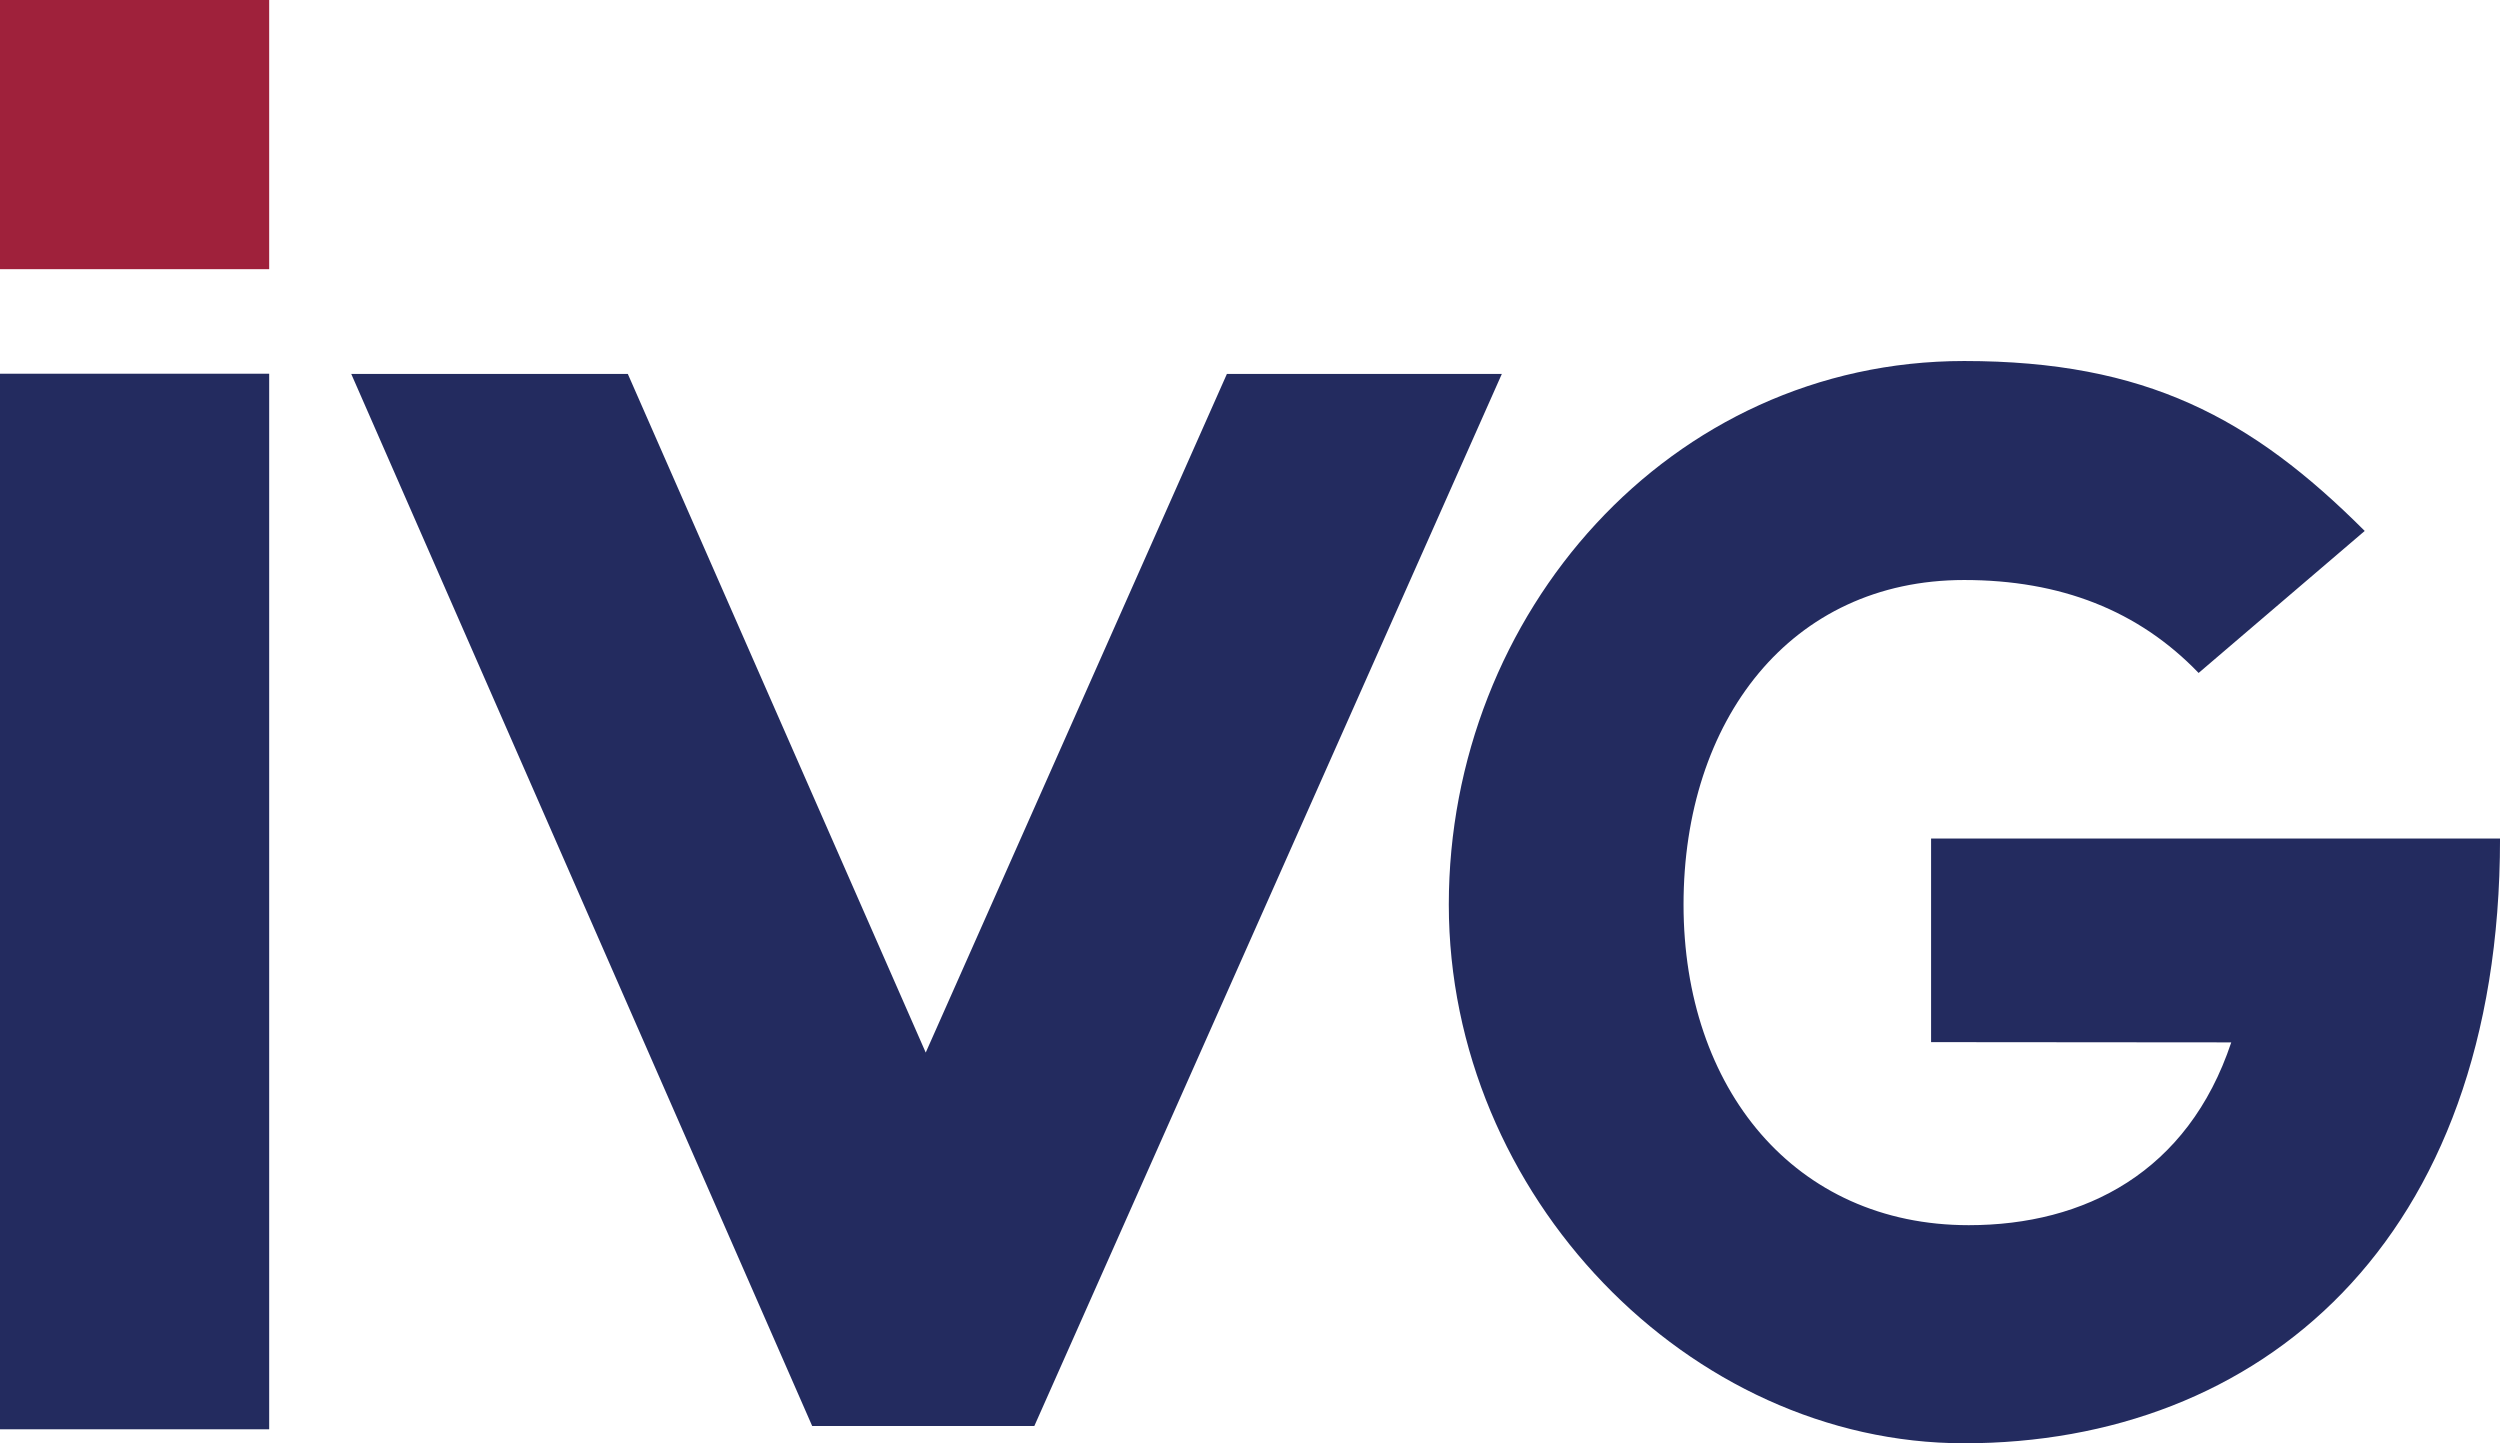
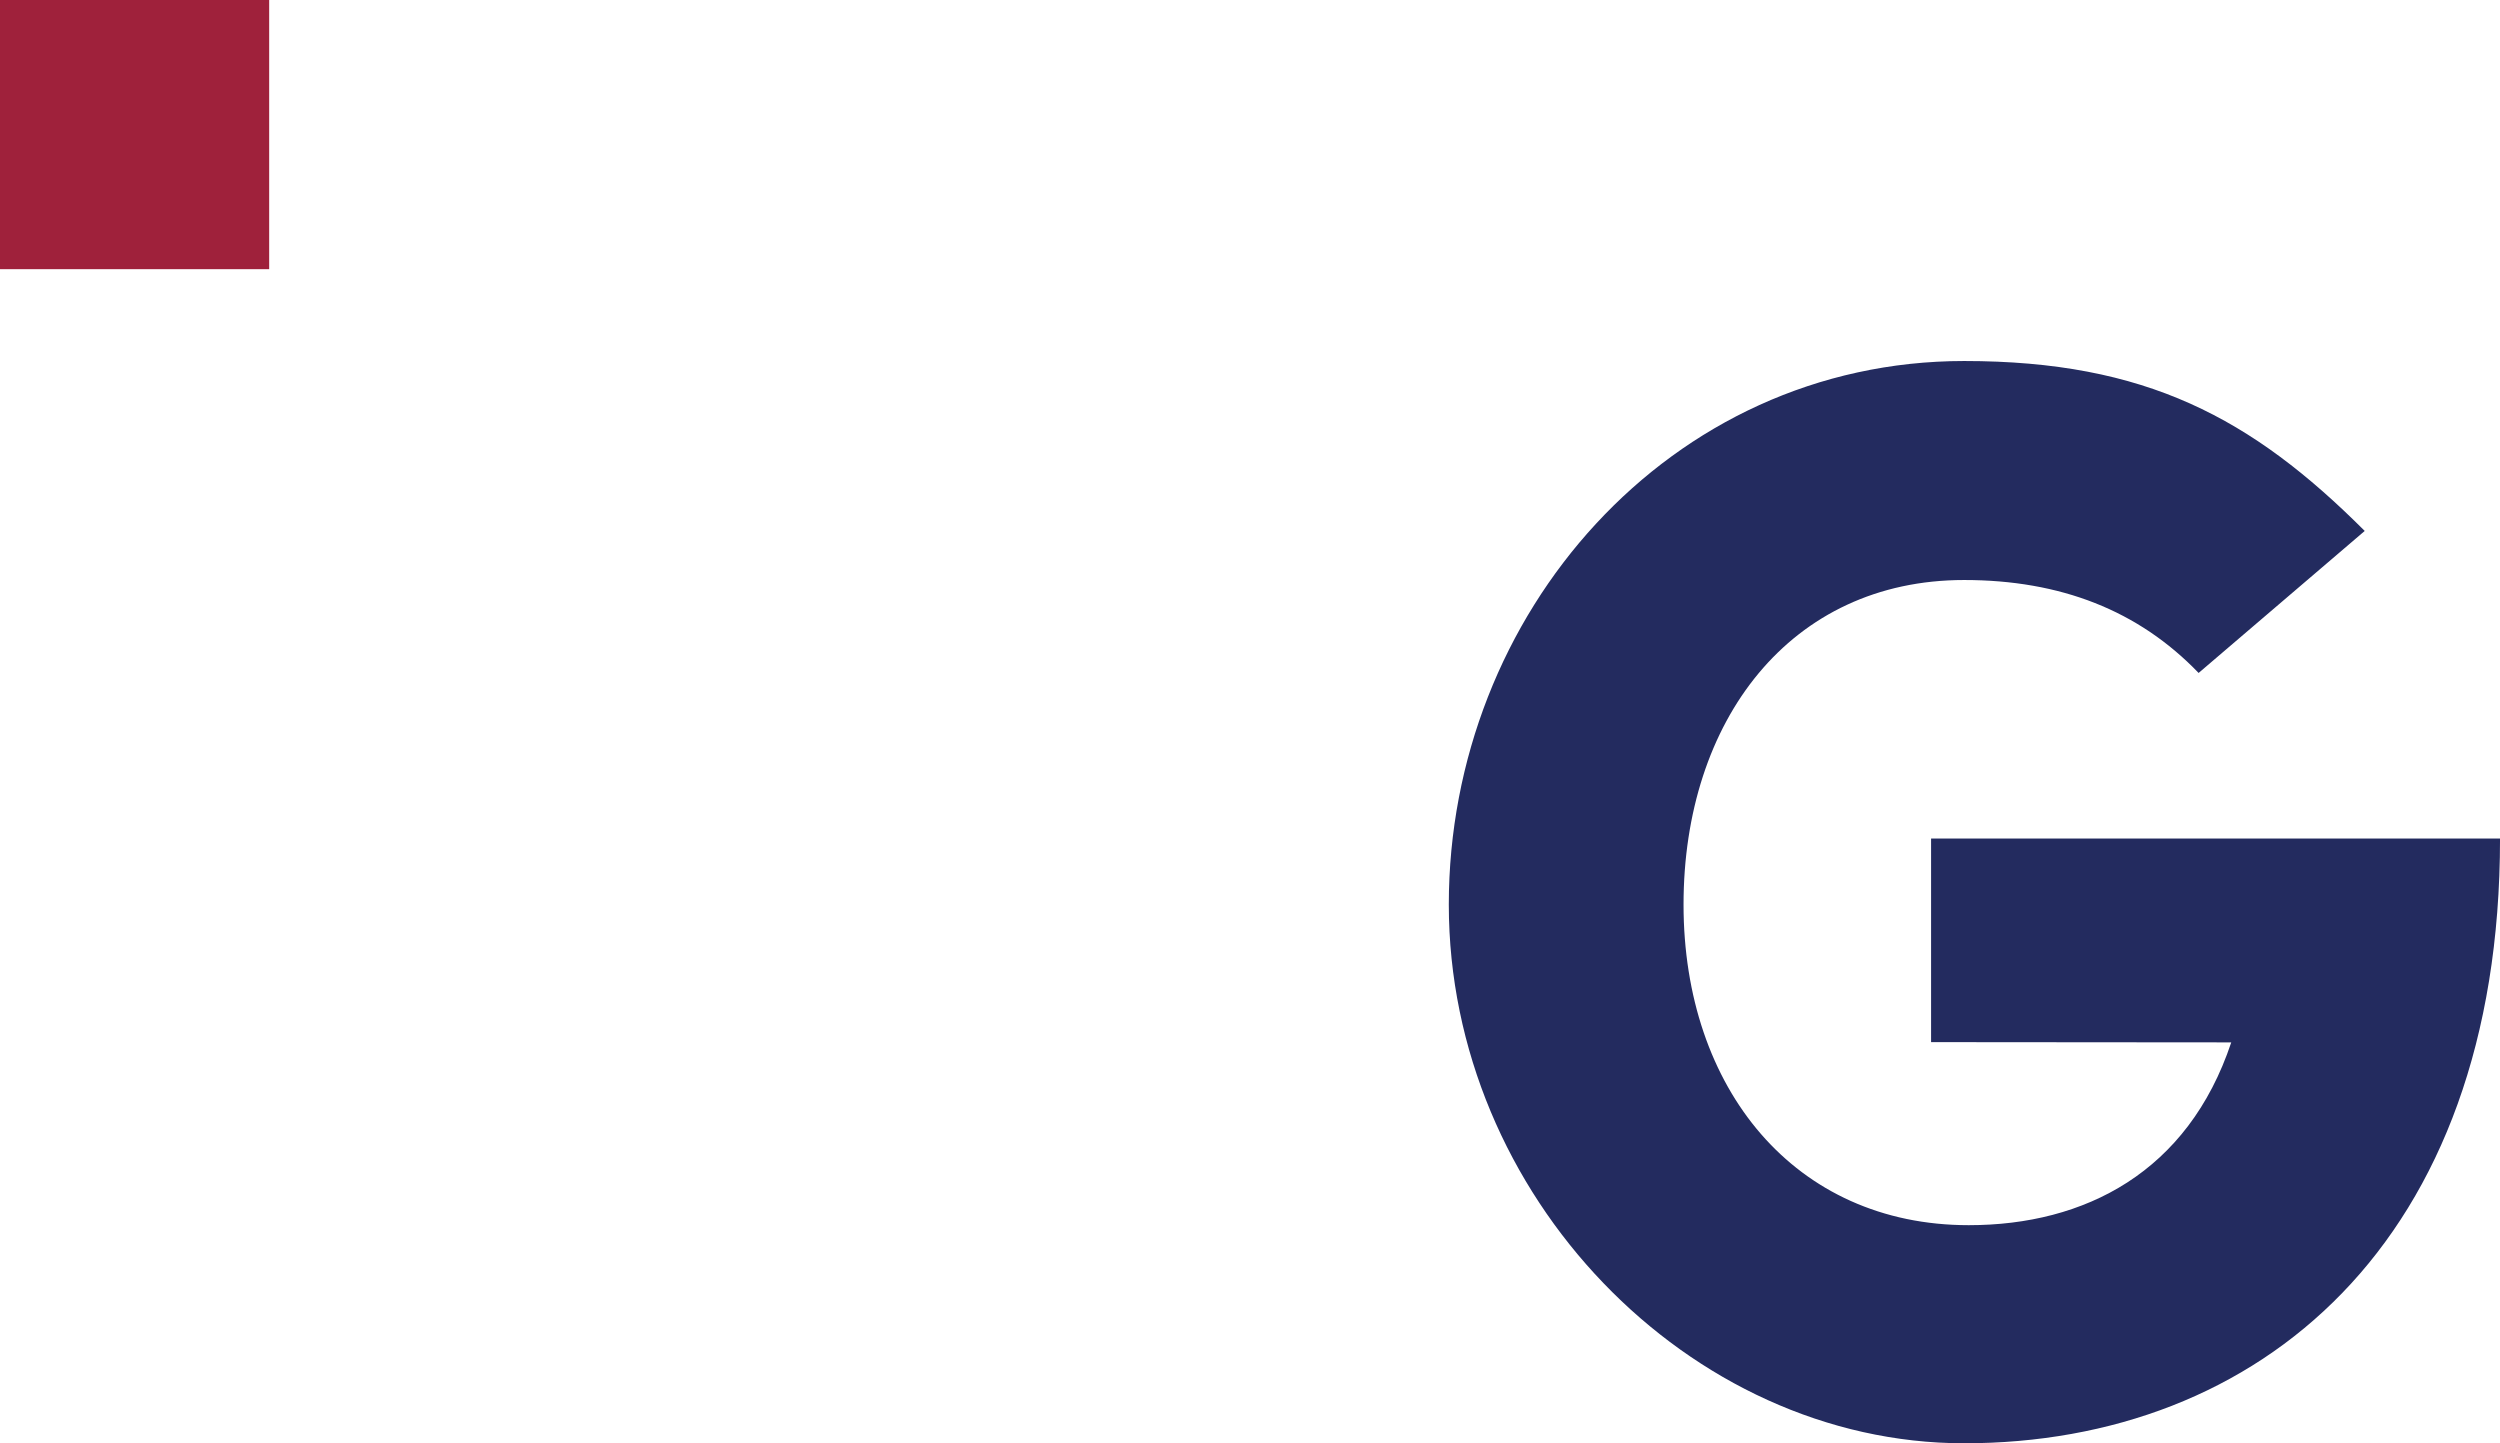
<svg xmlns="http://www.w3.org/2000/svg" xmlns:ns1="http://www.inkscape.org/namespaces/inkscape" xmlns:ns2="http://sodipodi.sourceforge.net/DTD/sodipodi-0.dtd" width="101.272" height="58.464" id="svg6846" version="1.1" ns1:version="0.47 r22583" ns2:docname="New document 3">
  <defs id="defs6848">
    <ns1:perspective ns2:type="inkscape:persp3d" ns1:vp_x="0 : 526.18109 : 1" ns1:vp_y="0 : 1000 : 0" ns1:vp_z="744.09448 : 526.18109 : 1" ns1:persp3d-origin="372.04724 : 350.78739 : 1" id="perspective6854" />
    <ns1:perspective id="perspective6832" ns1:persp3d-origin="0.5 : 0.33333333 : 1" ns1:vp_z="1 : 0.5 : 1" ns1:vp_y="0 : 1000 : 0" ns1:vp_x="0 : 0.5 : 1" ns2:type="inkscape:persp3d" />
    <clipPath clipPathUnits="userSpaceOnUse" id="clipPath4012">
      <path d="m 0,0 595.275,0 0,841.887 L 0,841.887 0,0 z" id="path4014" />
    </clipPath>
  </defs>
  <ns2:namedview id="base" pagecolor="#ffffff" bordercolor="#666666" borderopacity="1.0" ns1:pageopacity="0.0" ns1:pageshadow="2" ns1:zoom="7.9193384" ns1:cx="50.636063" ns1:cy="29.232241" ns1:document-units="px" ns1:current-layer="layer1" showgrid="false" ns1:window-width="1024" ns1:window-height="708" ns1:window-x="-4" ns1:window-y="-4" ns1:window-maximized="1" />
  <g ns1:label="Layer 1" ns1:groupmode="layer" id="layer1" transform="translate(-237.935,-428.844)">
    <g id="g4000" transform="matrix(1.25,0,0,-1.25,275.435,471.482)">
-       <path d="m 0,0 9.76,21.992 8.91,0 -15.15,-34.093 -7.2,0 -14.937,34.093 8.963,0 L 0,0 z" style="fill:#232b5f;fill-opacity:1;fill-rule:nonzero;stroke:none" id="path4002" />
-     </g>
-     <path d="m 248.839,486.743 -10.904,0 0,-42.76 10.904,0 0,42.76 z" style="fill:#232b5f;fill-opacity:1;fill-rule:nonzero;stroke:none" id="path4004" />
+       </g>
    <path d="m 248.839,439.748 -10.904,0 0,-10.904 10.904,0 0,10.904 z" style="fill:#9f213b;fill-opacity:1;fill-rule:nonzero;stroke:none" id="path4006" />
    <g transform="matrix(1.25,0,0,-1.25,-337.557,1416.837)" id="g4008">
      <g id="g4010" clip-path="url(#clipPath4012)">
        <g id="g4016" transform="translate(532.702,756.614)">
          <path d="m 0,0 c -1.403,-4.208 -4.747,-5.924 -8.508,-5.924 -5.64,0 -9.242,4.427 -9.242,10.389 0,5.961 3.454,10.519 9.094,10.519 3.119,0 5.648,-0.984 7.598,-3.012 l 5.383,4.602 c -3.666,3.667 -7.099,5.507 -12.981,5.507 -9.547,0 -16.701,-8.193 -16.701,-17.616 0,-9.424 7.786,-17.457 16.701,-17.457 9.533,0 17.366,6.468 17.366,19.599 l -18.438,0 0,-6.599 L 0,0 z" style="fill:#232b5f;fill-opacity:1;fill-rule:nonzero;stroke:none" id="path4018" />
        </g>
      </g>
    </g>
  </g>
</svg>